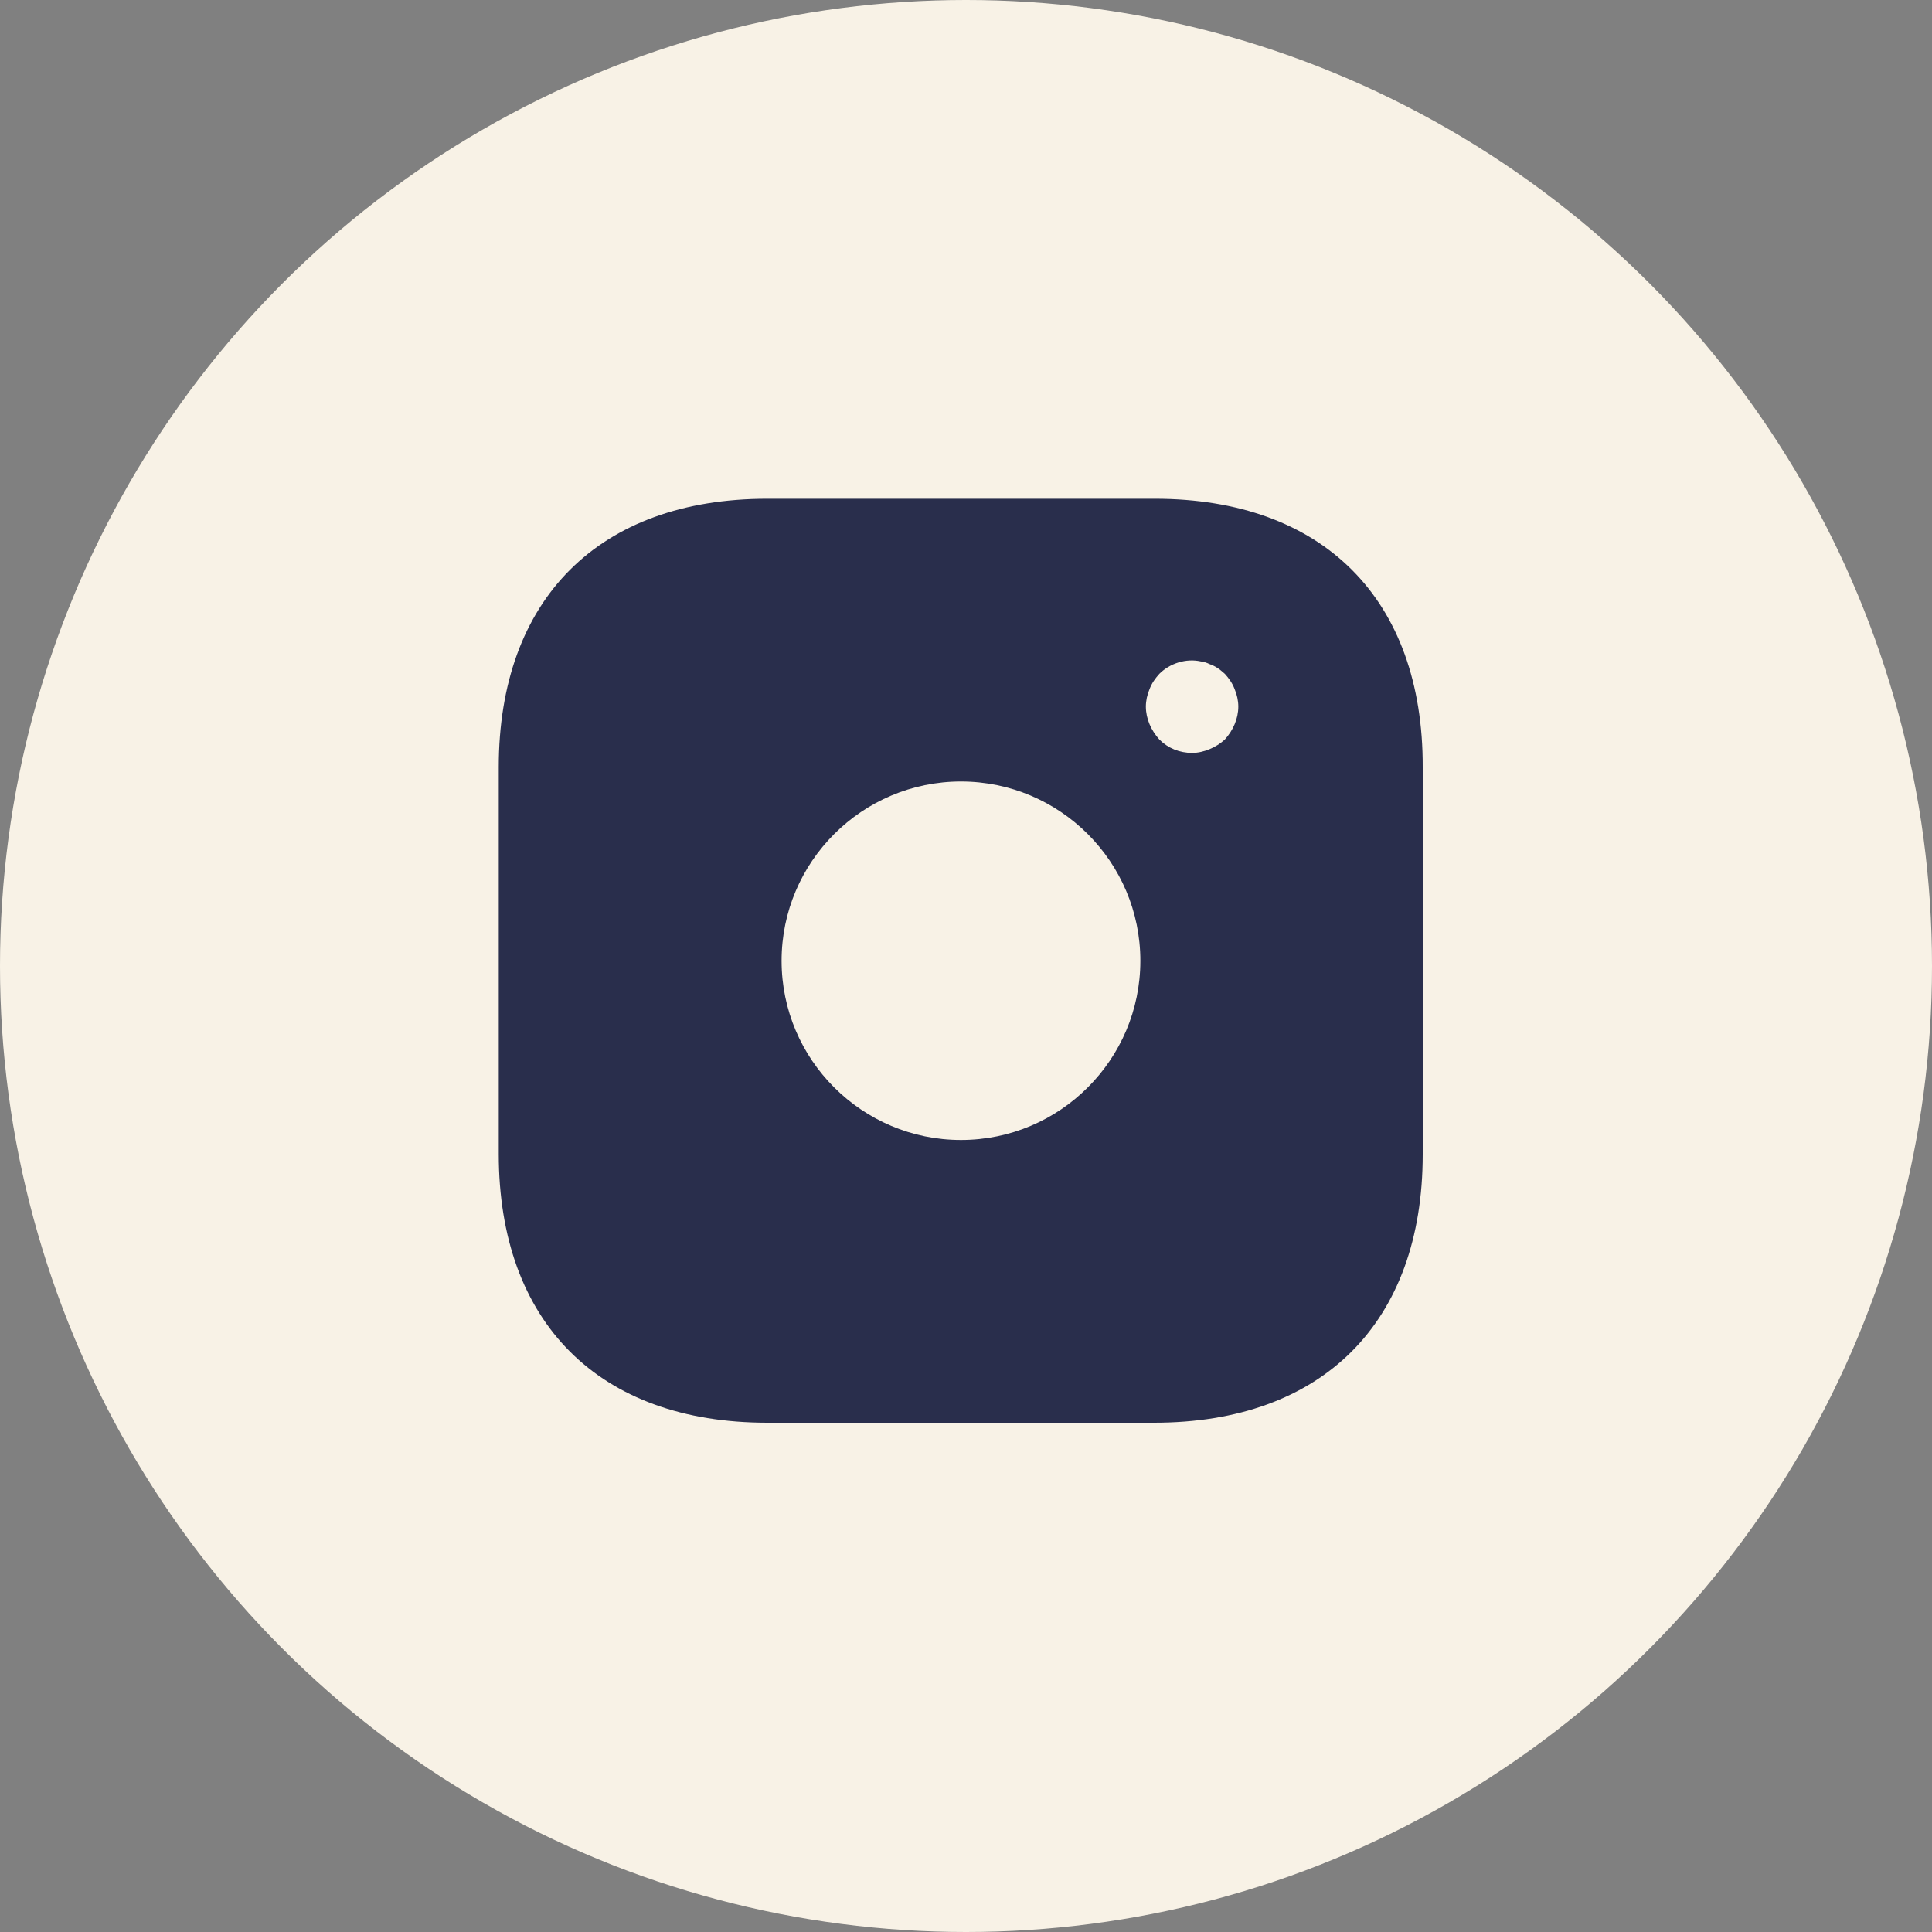
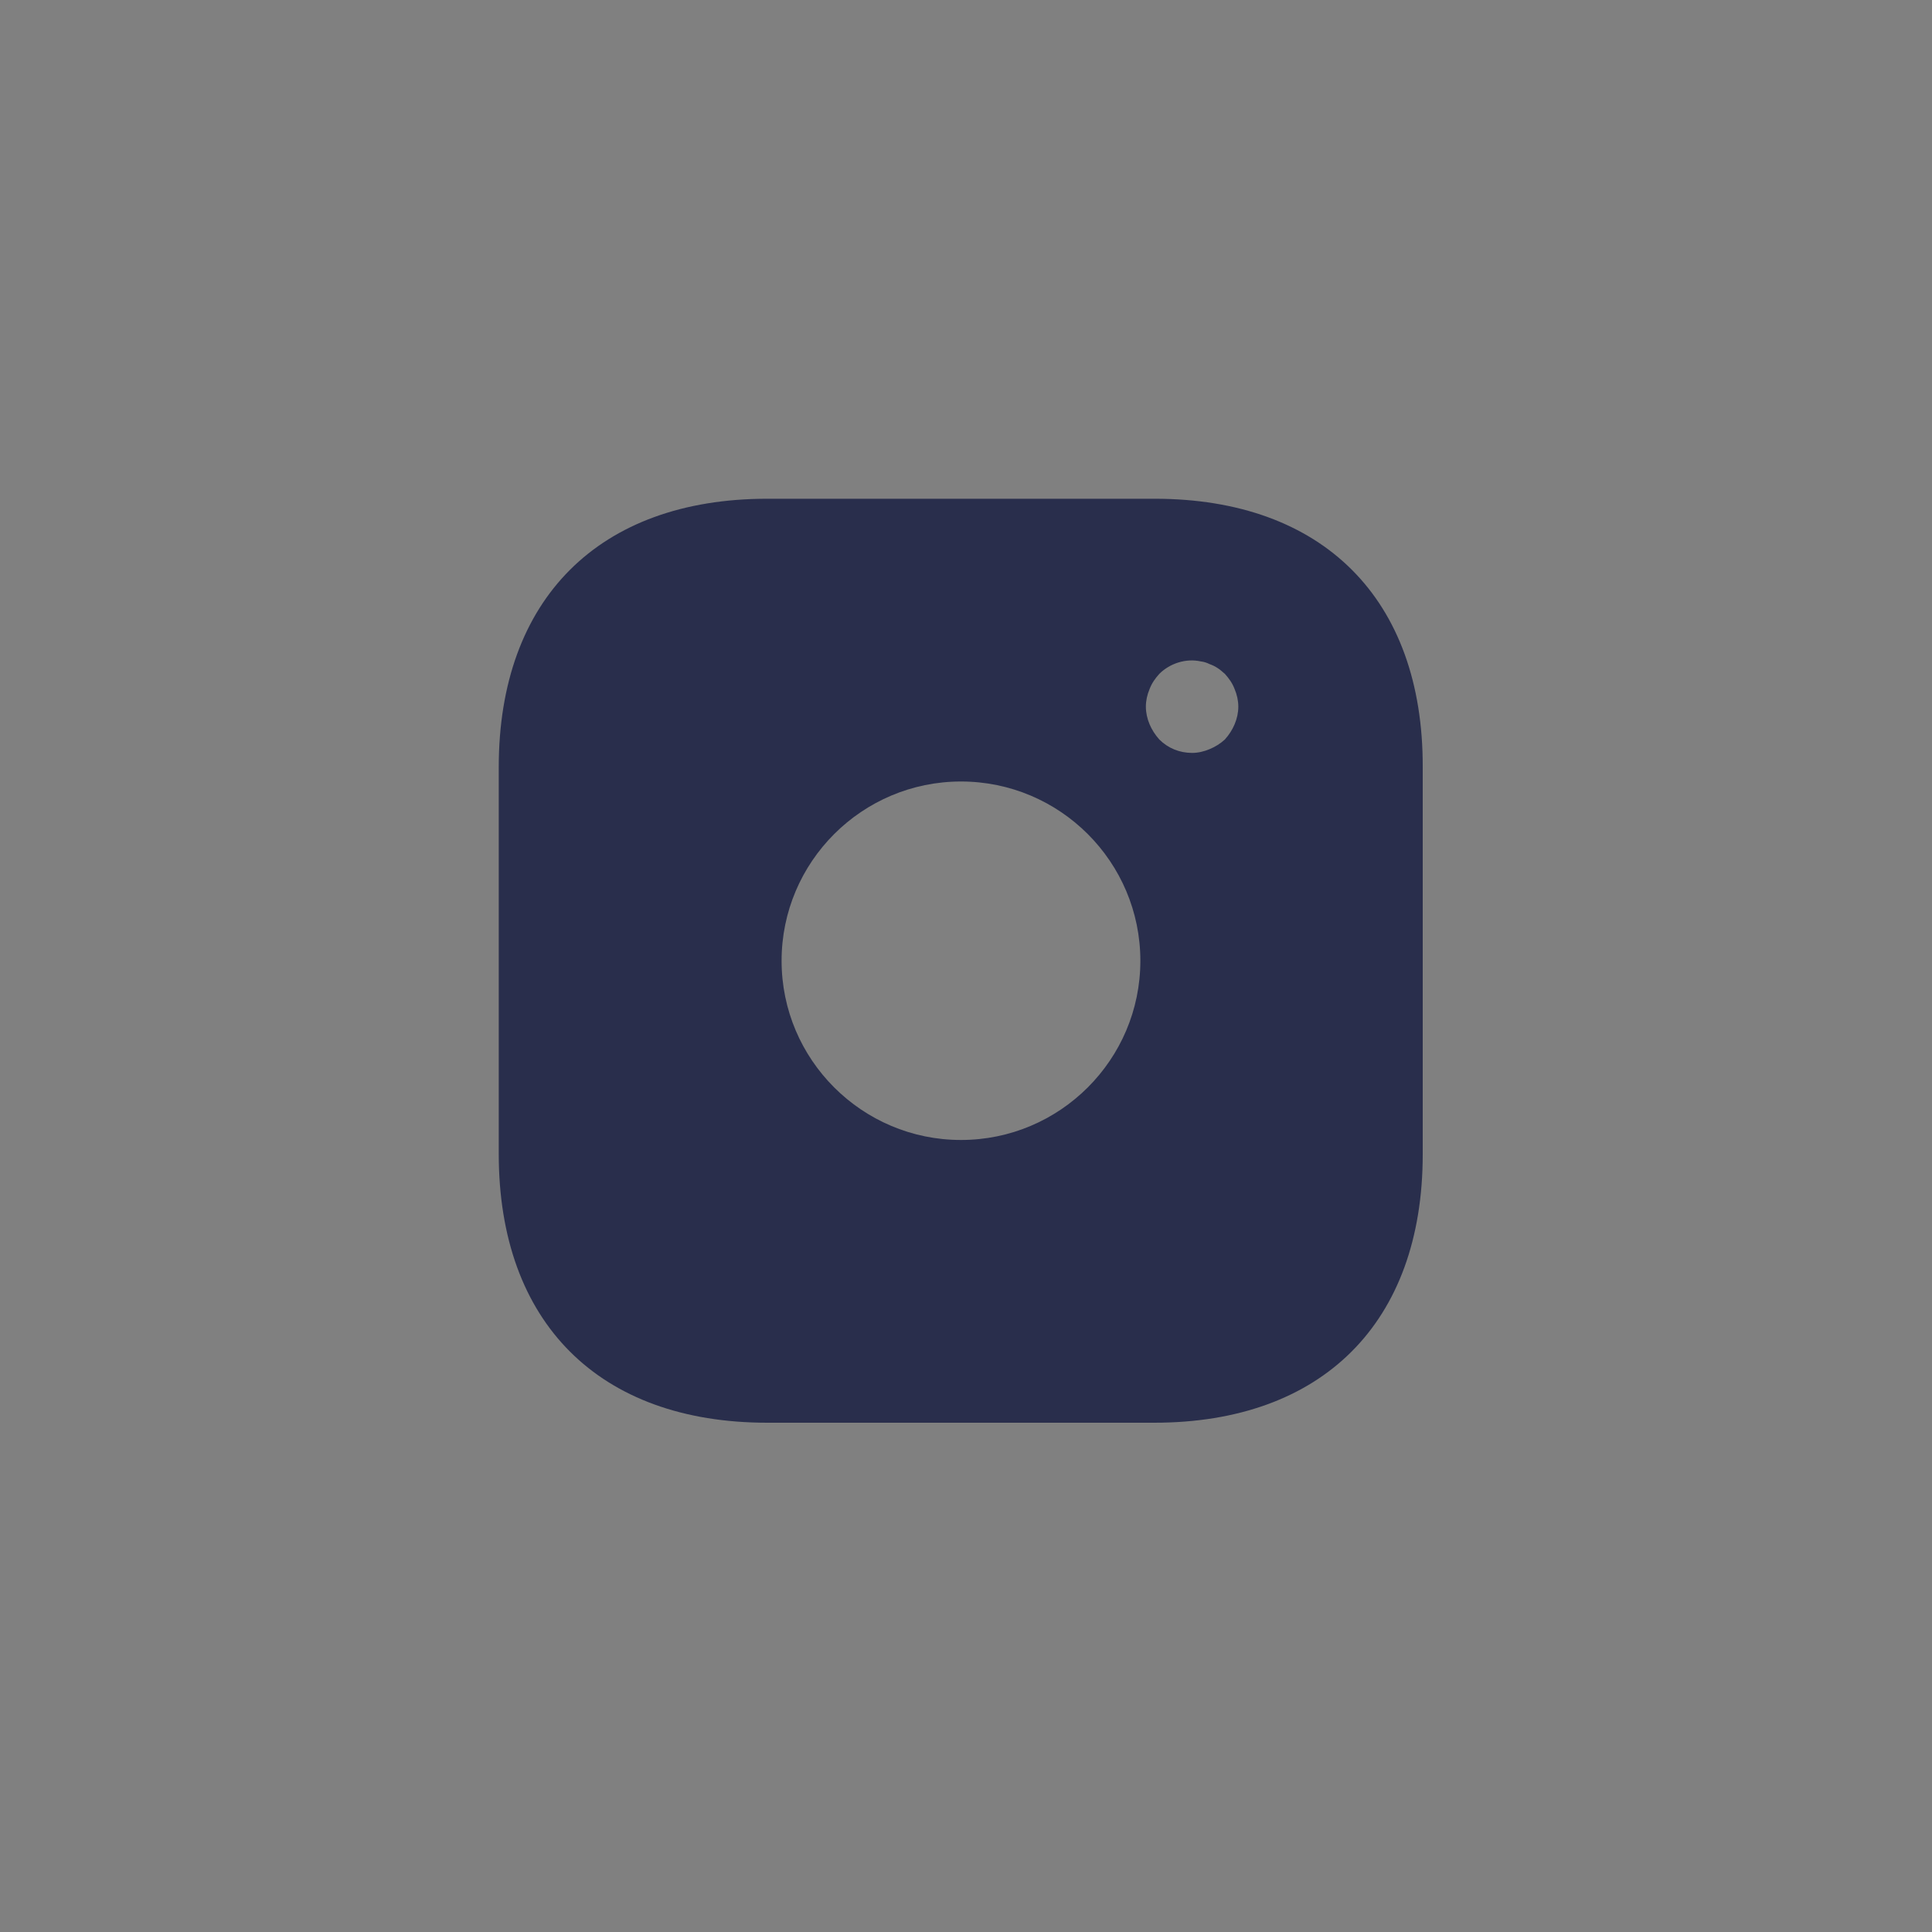
<svg xmlns="http://www.w3.org/2000/svg" width="20" height="20" viewBox="0 0 20 20" fill="none">
  <rect x="0" y="0" width="20" height="20" fill="#808080" stroke="none" />
-   <circle cx="10" cy="10" r="10" fill="#F8F2E6" />
  <path d="M11.953 5.163H7.943C6.201 5.163 5.163 6.201 5.163 7.942V11.945C5.163 13.691 6.201 14.728 7.943 14.728H11.948C13.69 14.728 14.728 13.691 14.728 11.95V7.942C14.733 6.201 13.695 5.163 11.953 5.163ZM9.948 11.801C8.924 11.801 8.091 10.969 8.091 9.946C8.091 8.922 8.924 8.09 9.948 8.09C10.972 8.09 11.805 8.922 11.805 9.946C11.805 10.969 10.972 11.801 9.948 11.801ZM12.781 7.497C12.757 7.554 12.723 7.607 12.68 7.655C12.633 7.698 12.58 7.731 12.522 7.755C12.465 7.779 12.403 7.794 12.341 7.794C12.211 7.794 12.092 7.746 12.001 7.655C11.958 7.607 11.924 7.554 11.9 7.497C11.876 7.44 11.862 7.377 11.862 7.315C11.862 7.253 11.876 7.191 11.9 7.134C11.924 7.071 11.958 7.024 12.001 6.976C12.111 6.866 12.278 6.813 12.431 6.847C12.465 6.851 12.494 6.861 12.522 6.875C12.551 6.885 12.58 6.899 12.608 6.918C12.633 6.933 12.656 6.957 12.68 6.976C12.723 7.024 12.757 7.071 12.781 7.134C12.805 7.191 12.819 7.253 12.819 7.315C12.819 7.377 12.805 7.44 12.781 7.497Z" fill="#292E4C" />
</svg>